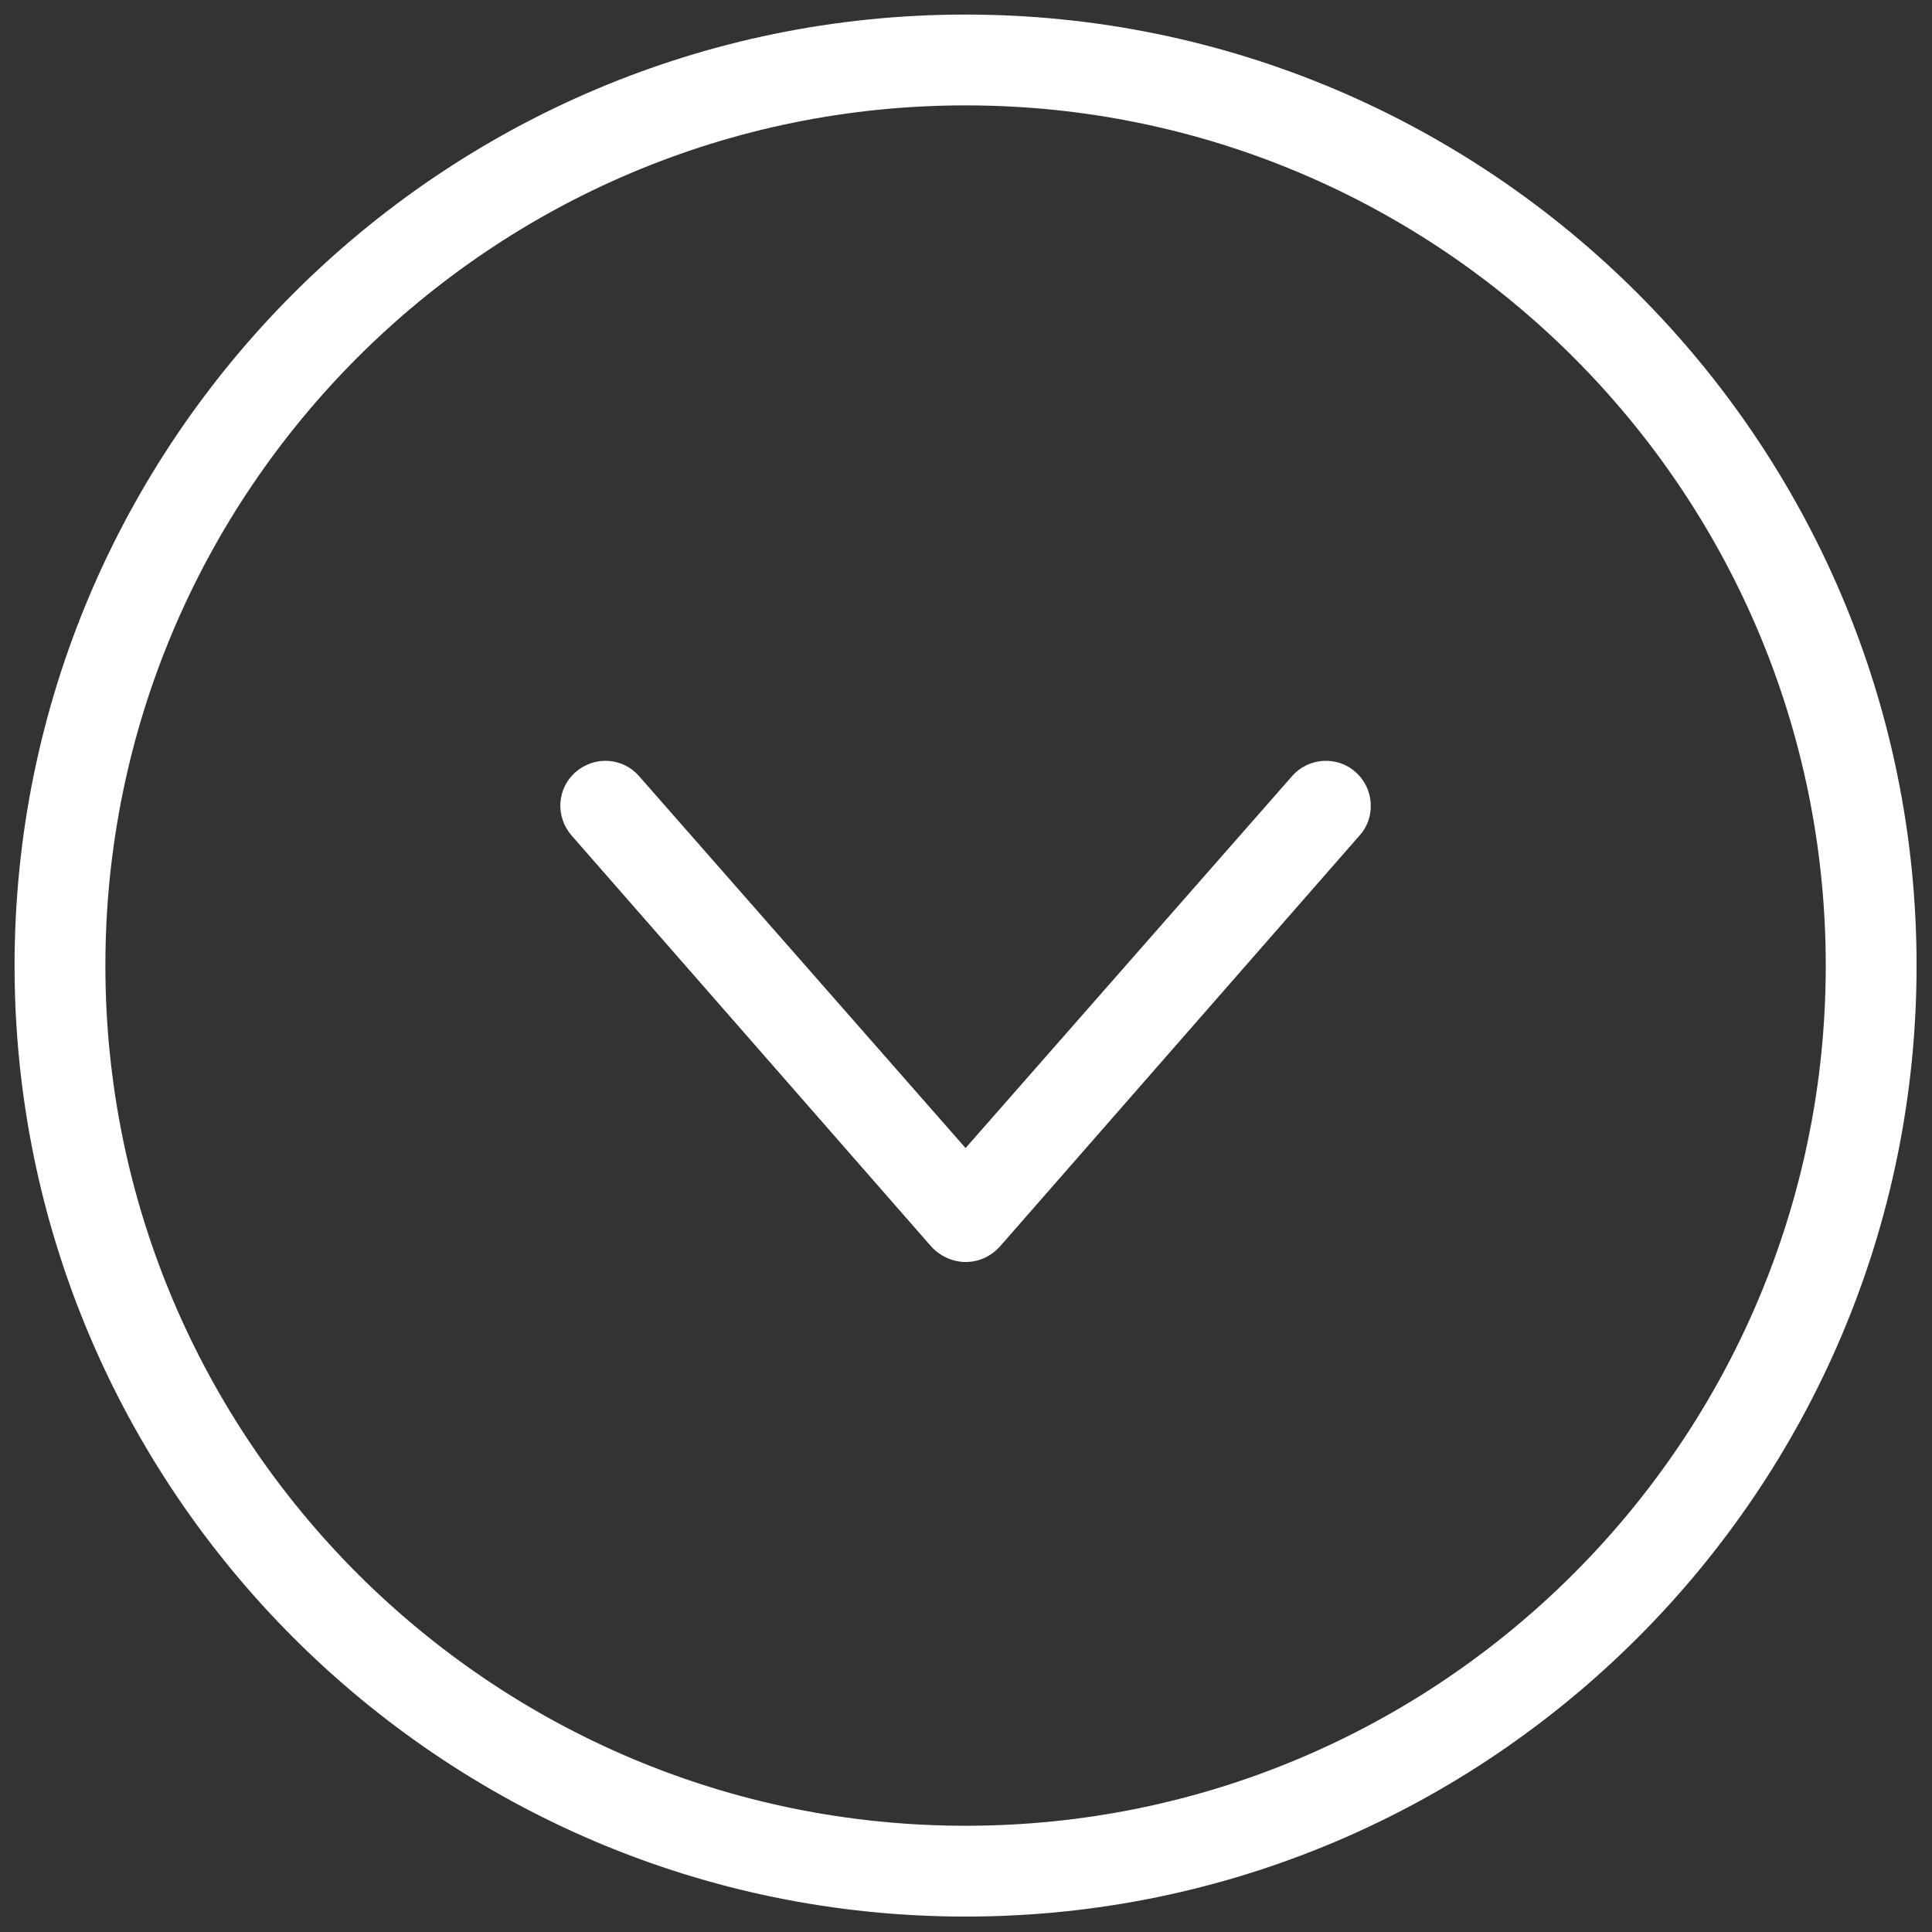
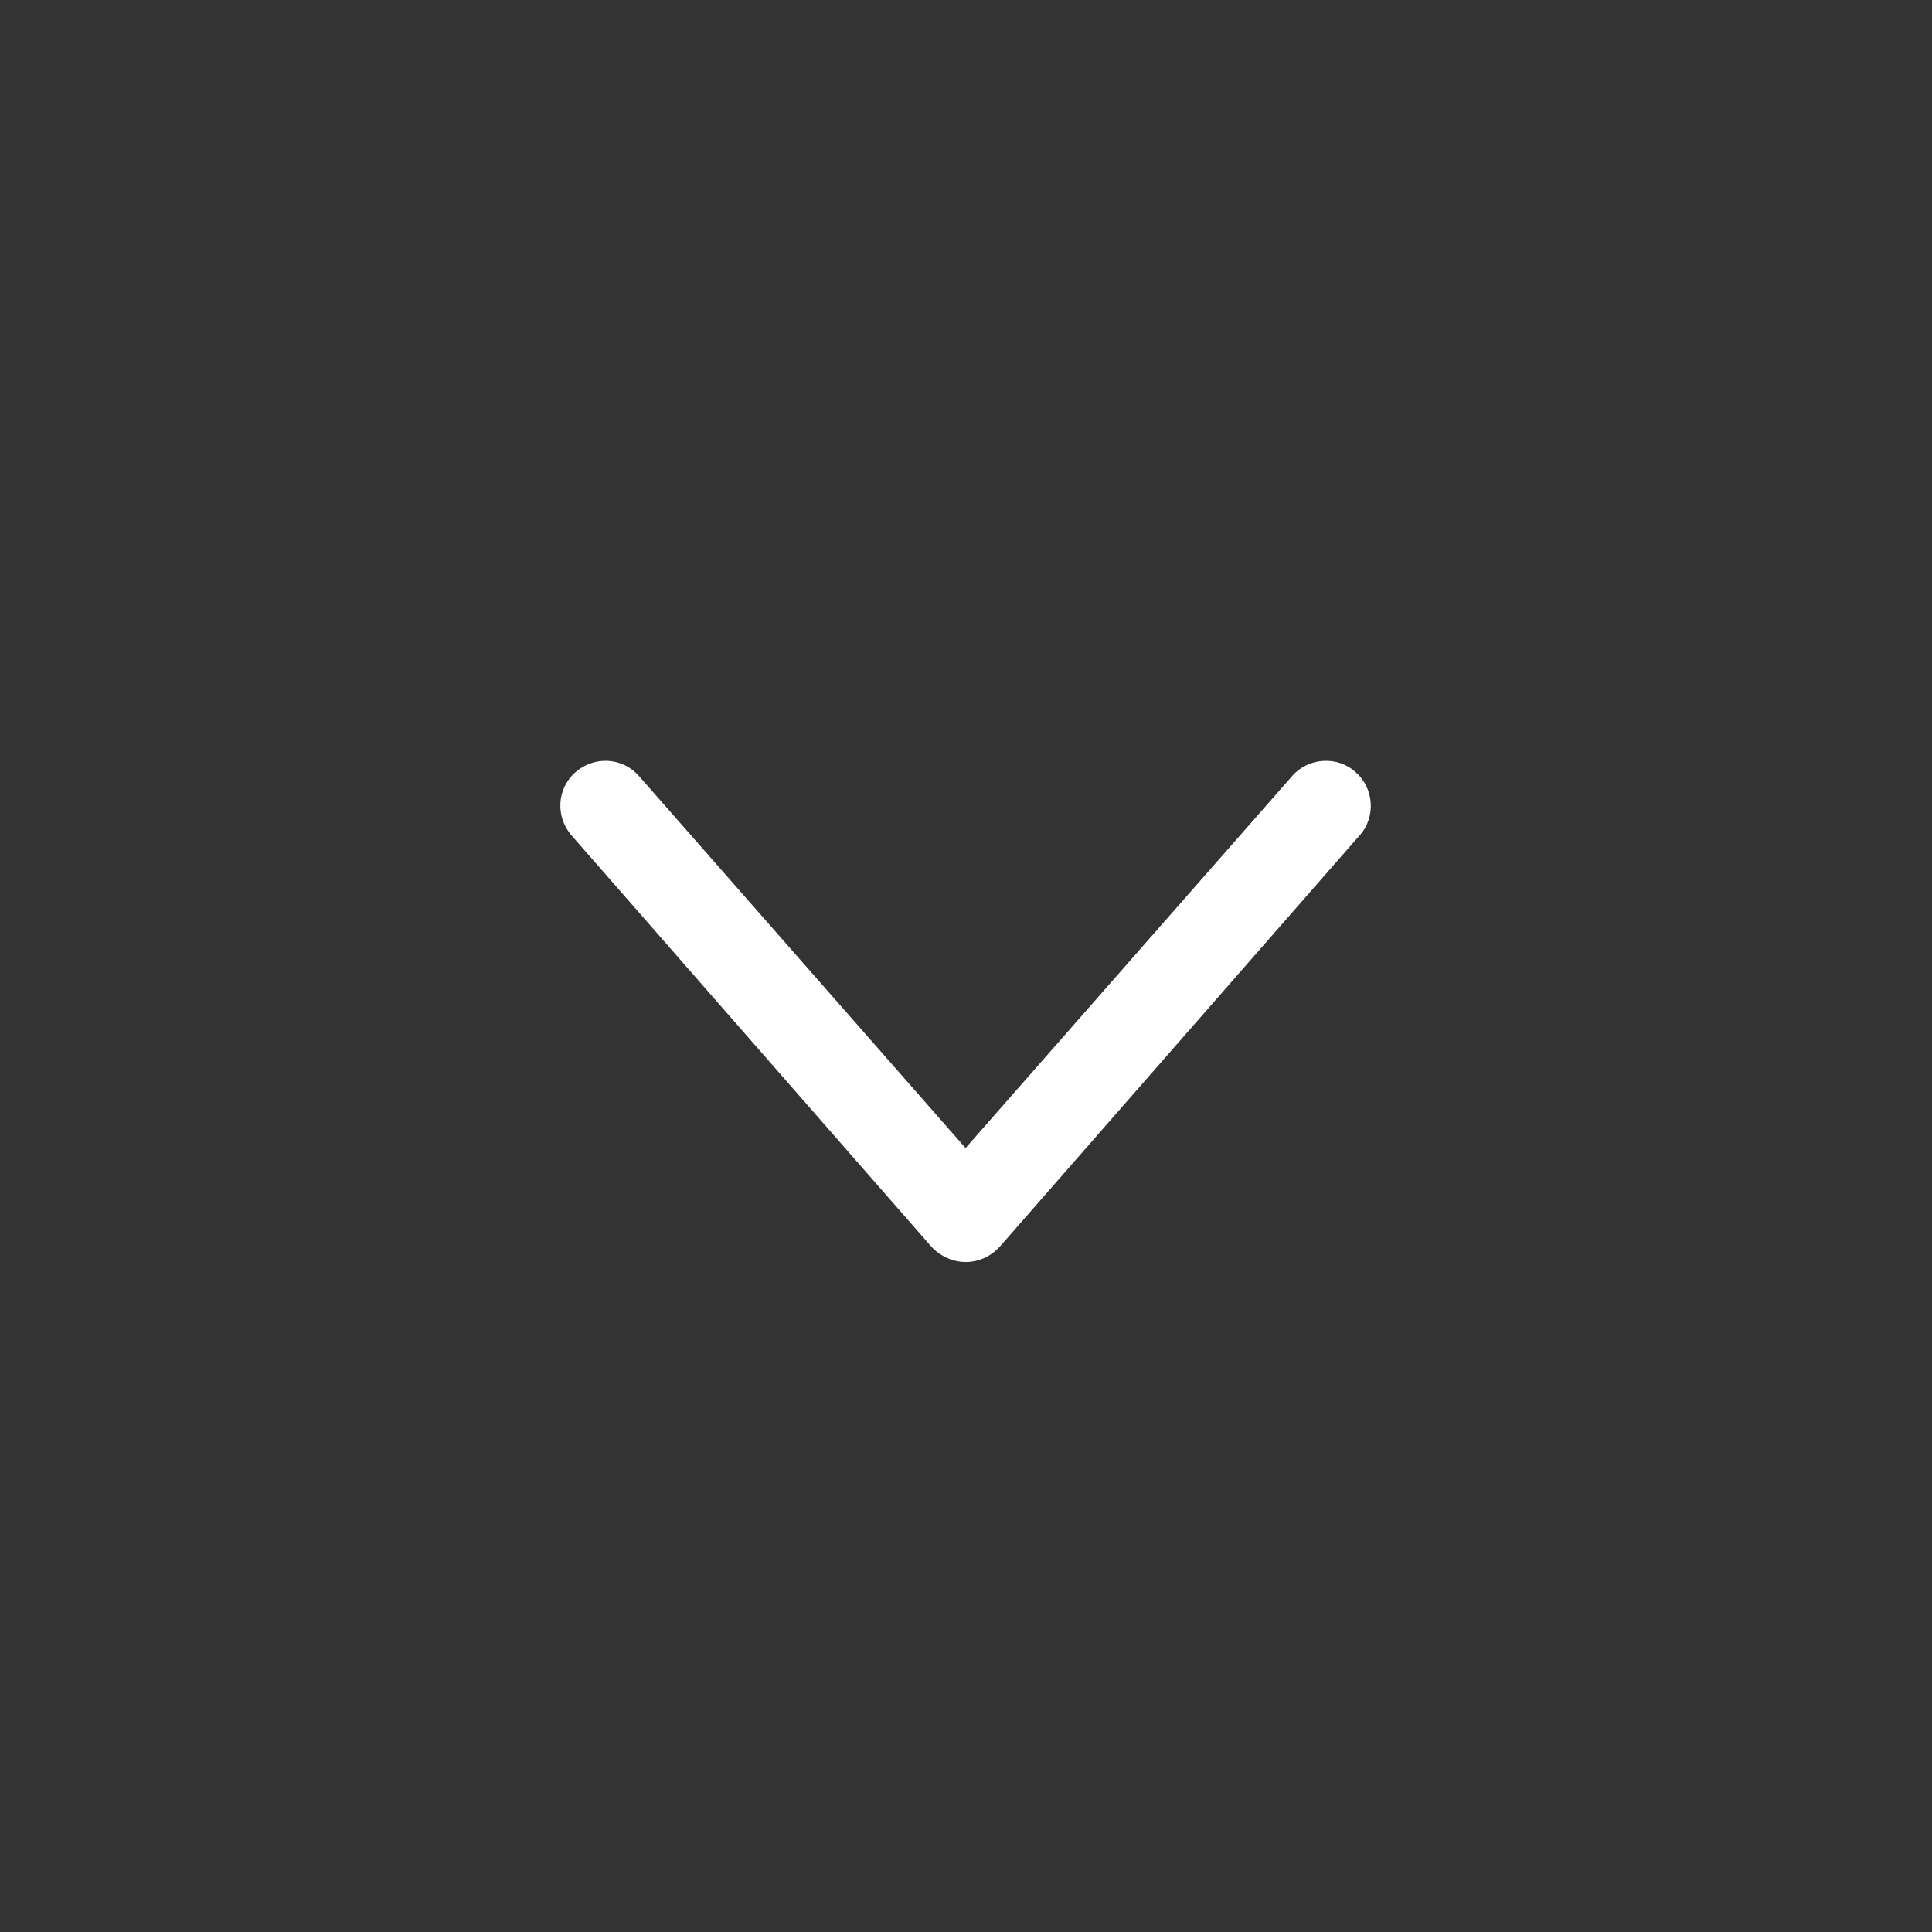
<svg xmlns="http://www.w3.org/2000/svg" id="Layer_2" x="0px" y="0px" viewBox="0 0 225.5 225.5" xml:space="preserve">
  <rect x="0" y="0" width="225.5" height="225.5" fill="#333333" stroke="none" />
  <g>
-     <path fill="#FFFFFF" d="M112.7,223.7c-61.2,0-111-49.8-111-111s49.8-111,111-111s111,49.8,111,111S173.9,223.7,112.7,223.7z   M112.7,12.3c-55.4,0-100.4,45-100.4,100.4s45,100.4,100.4,100.4s100.4-45,100.4-100.4S168.1,12.3,112.7,12.3z" />
    <path fill="#FFFFFF" d="M112.7,147.3c-1.5,0-3-0.7-4-1.8l-42-48c-1.9-2.2-1.7-5.5,0.5-7.4c2.2-1.9,5.5-1.7,7.4,0.5l38.1,43.4  l38.1-43.4c1.9-2.2,5.3-2.4,7.4-0.5c2.2,1.9,2.4,5.3,0.5,7.4l-42,48C115.7,146.6,114.3,147.3,112.7,147.3z" />
  </g>
</svg>